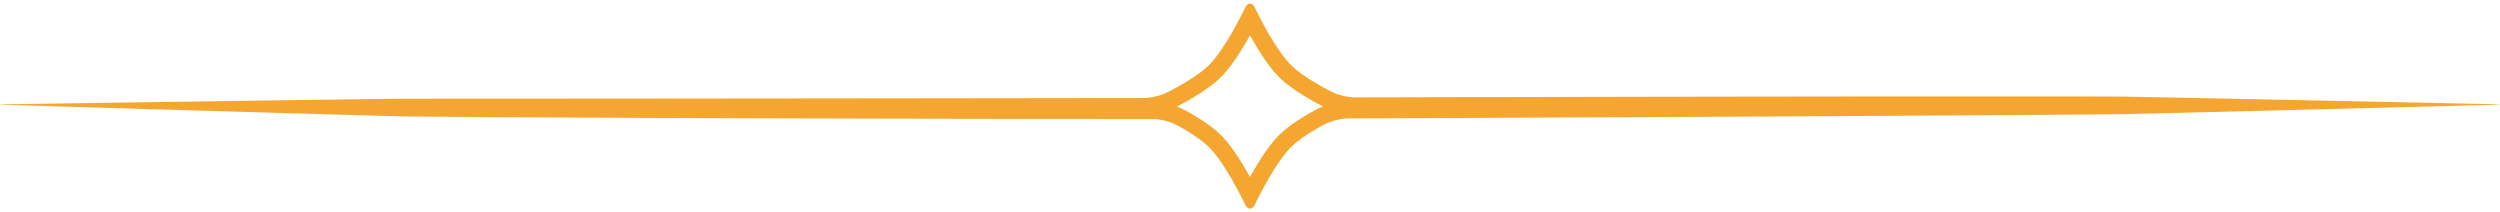
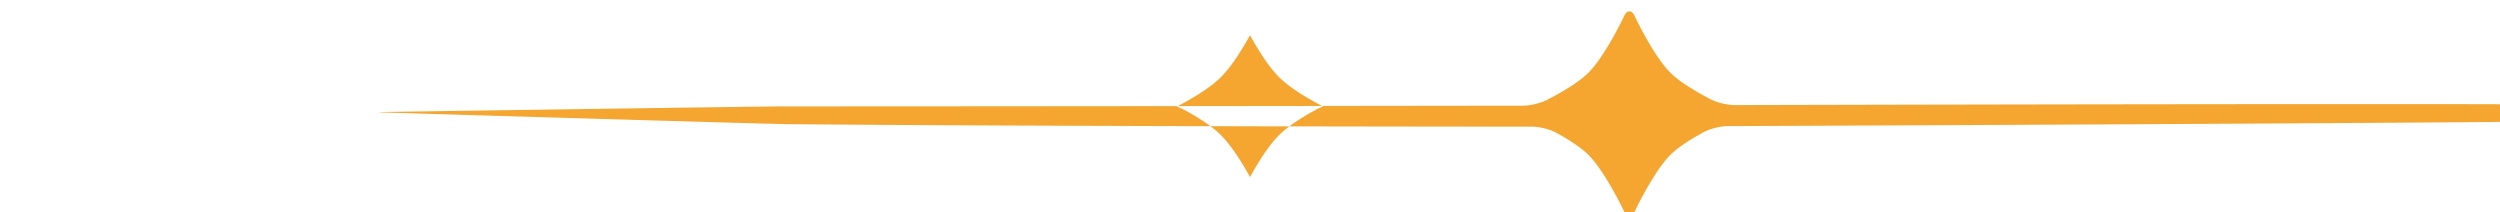
<svg xmlns="http://www.w3.org/2000/svg" viewBox="0 0 600.945 51.023">
-   <path fill="#F4A630" d="M599.753 25.052s-86.732-1.835-91.2-1.845c-9.154-.018-19.865-.026-31.42-.026-63.04 0-151.389.235-151.389.235h-.016c-1.591 0-4.046-.571-5.467-1.273 0 0-6.773-3.34-9.927-6.493-4.111-4.111-8.629-13.695-8.629-13.695-.338-.72-.785-1.079-1.231-1.079-.448 0-.894.36-1.234 1.079 0 0-4.52 9.588-8.633 13.7-3.215 3.214-10.182 6.633-10.182 6.633-1.427.7-3.896 1.275-5.486 1.276 0 0-119.863.164-177.245.164-5.915 0-96.5 1.342-96.5 1.342-1.59.025-1.591.083-.002.13 0 0 91.648 2.738 96.298 2.79 57.889.567 179.682.621 179.682.621 1.59 0 4.046.6 5.458 1.331 0 0 5.293 2.74 7.982 5.43 4.112 4.11 8.63 13.696 8.63 13.696.338.72.784 1.08 1.232 1.08.446 0 .893-.36 1.231-1.08 0 0 4.516-9.58 8.625-13.69 2.75-2.75 8.233-5.571 8.233-5.571 1.414-.728 3.872-1.328 5.461-1.335 0 0 125.002-.496 184.663-1.002 5.689-.06 91.066-2.281 91.066-2.281 1.589-.042 1.589-.103 0-.137zM316.697 26.18c-.619.319-6.141 3.204-9.252 6.314-2.585 2.587-5.16 6.776-6.971 10.06-1.814-3.286-4.391-7.478-6.977-10.065-3.05-3.049-8.393-5.858-8.992-6.167a13.454 13.454 0 0 0-1.628-.7c1.978-1.014 7.522-3.993 10.613-7.082 2.59-2.588 5.17-6.783 6.983-10.07 1.812 3.285 4.39 7.48 6.978 10.066 3.16 3.157 8.881 6.188 10.583 7.056-.48.181-.93.38-1.337.588z" />
+   <path fill="#F4A630" d="M599.753 25.052c-9.154-.018-19.865-.026-31.42-.026-63.04 0-151.389.235-151.389.235h-.016c-1.591 0-4.046-.571-5.467-1.273 0 0-6.773-3.34-9.927-6.493-4.111-4.111-8.629-13.695-8.629-13.695-.338-.72-.785-1.079-1.231-1.079-.448 0-.894.36-1.234 1.079 0 0-4.52 9.588-8.633 13.7-3.215 3.214-10.182 6.633-10.182 6.633-1.427.7-3.896 1.275-5.486 1.276 0 0-119.863.164-177.245.164-5.915 0-96.5 1.342-96.5 1.342-1.59.025-1.591.083-.002.13 0 0 91.648 2.738 96.298 2.79 57.889.567 179.682.621 179.682.621 1.59 0 4.046.6 5.458 1.331 0 0 5.293 2.74 7.982 5.43 4.112 4.11 8.63 13.696 8.63 13.696.338.72.784 1.08 1.232 1.08.446 0 .893-.36 1.231-1.08 0 0 4.516-9.58 8.625-13.69 2.75-2.75 8.233-5.571 8.233-5.571 1.414-.728 3.872-1.328 5.461-1.335 0 0 125.002-.496 184.663-1.002 5.689-.06 91.066-2.281 91.066-2.281 1.589-.042 1.589-.103 0-.137zM316.697 26.18c-.619.319-6.141 3.204-9.252 6.314-2.585 2.587-5.16 6.776-6.971 10.06-1.814-3.286-4.391-7.478-6.977-10.065-3.05-3.049-8.393-5.858-8.992-6.167a13.454 13.454 0 0 0-1.628-.7c1.978-1.014 7.522-3.993 10.613-7.082 2.59-2.588 5.17-6.783 6.983-10.07 1.812 3.285 4.39 7.48 6.978 10.066 3.16 3.157 8.881 6.188 10.583 7.056-.48.181-.93.38-1.337.588z" />
</svg>